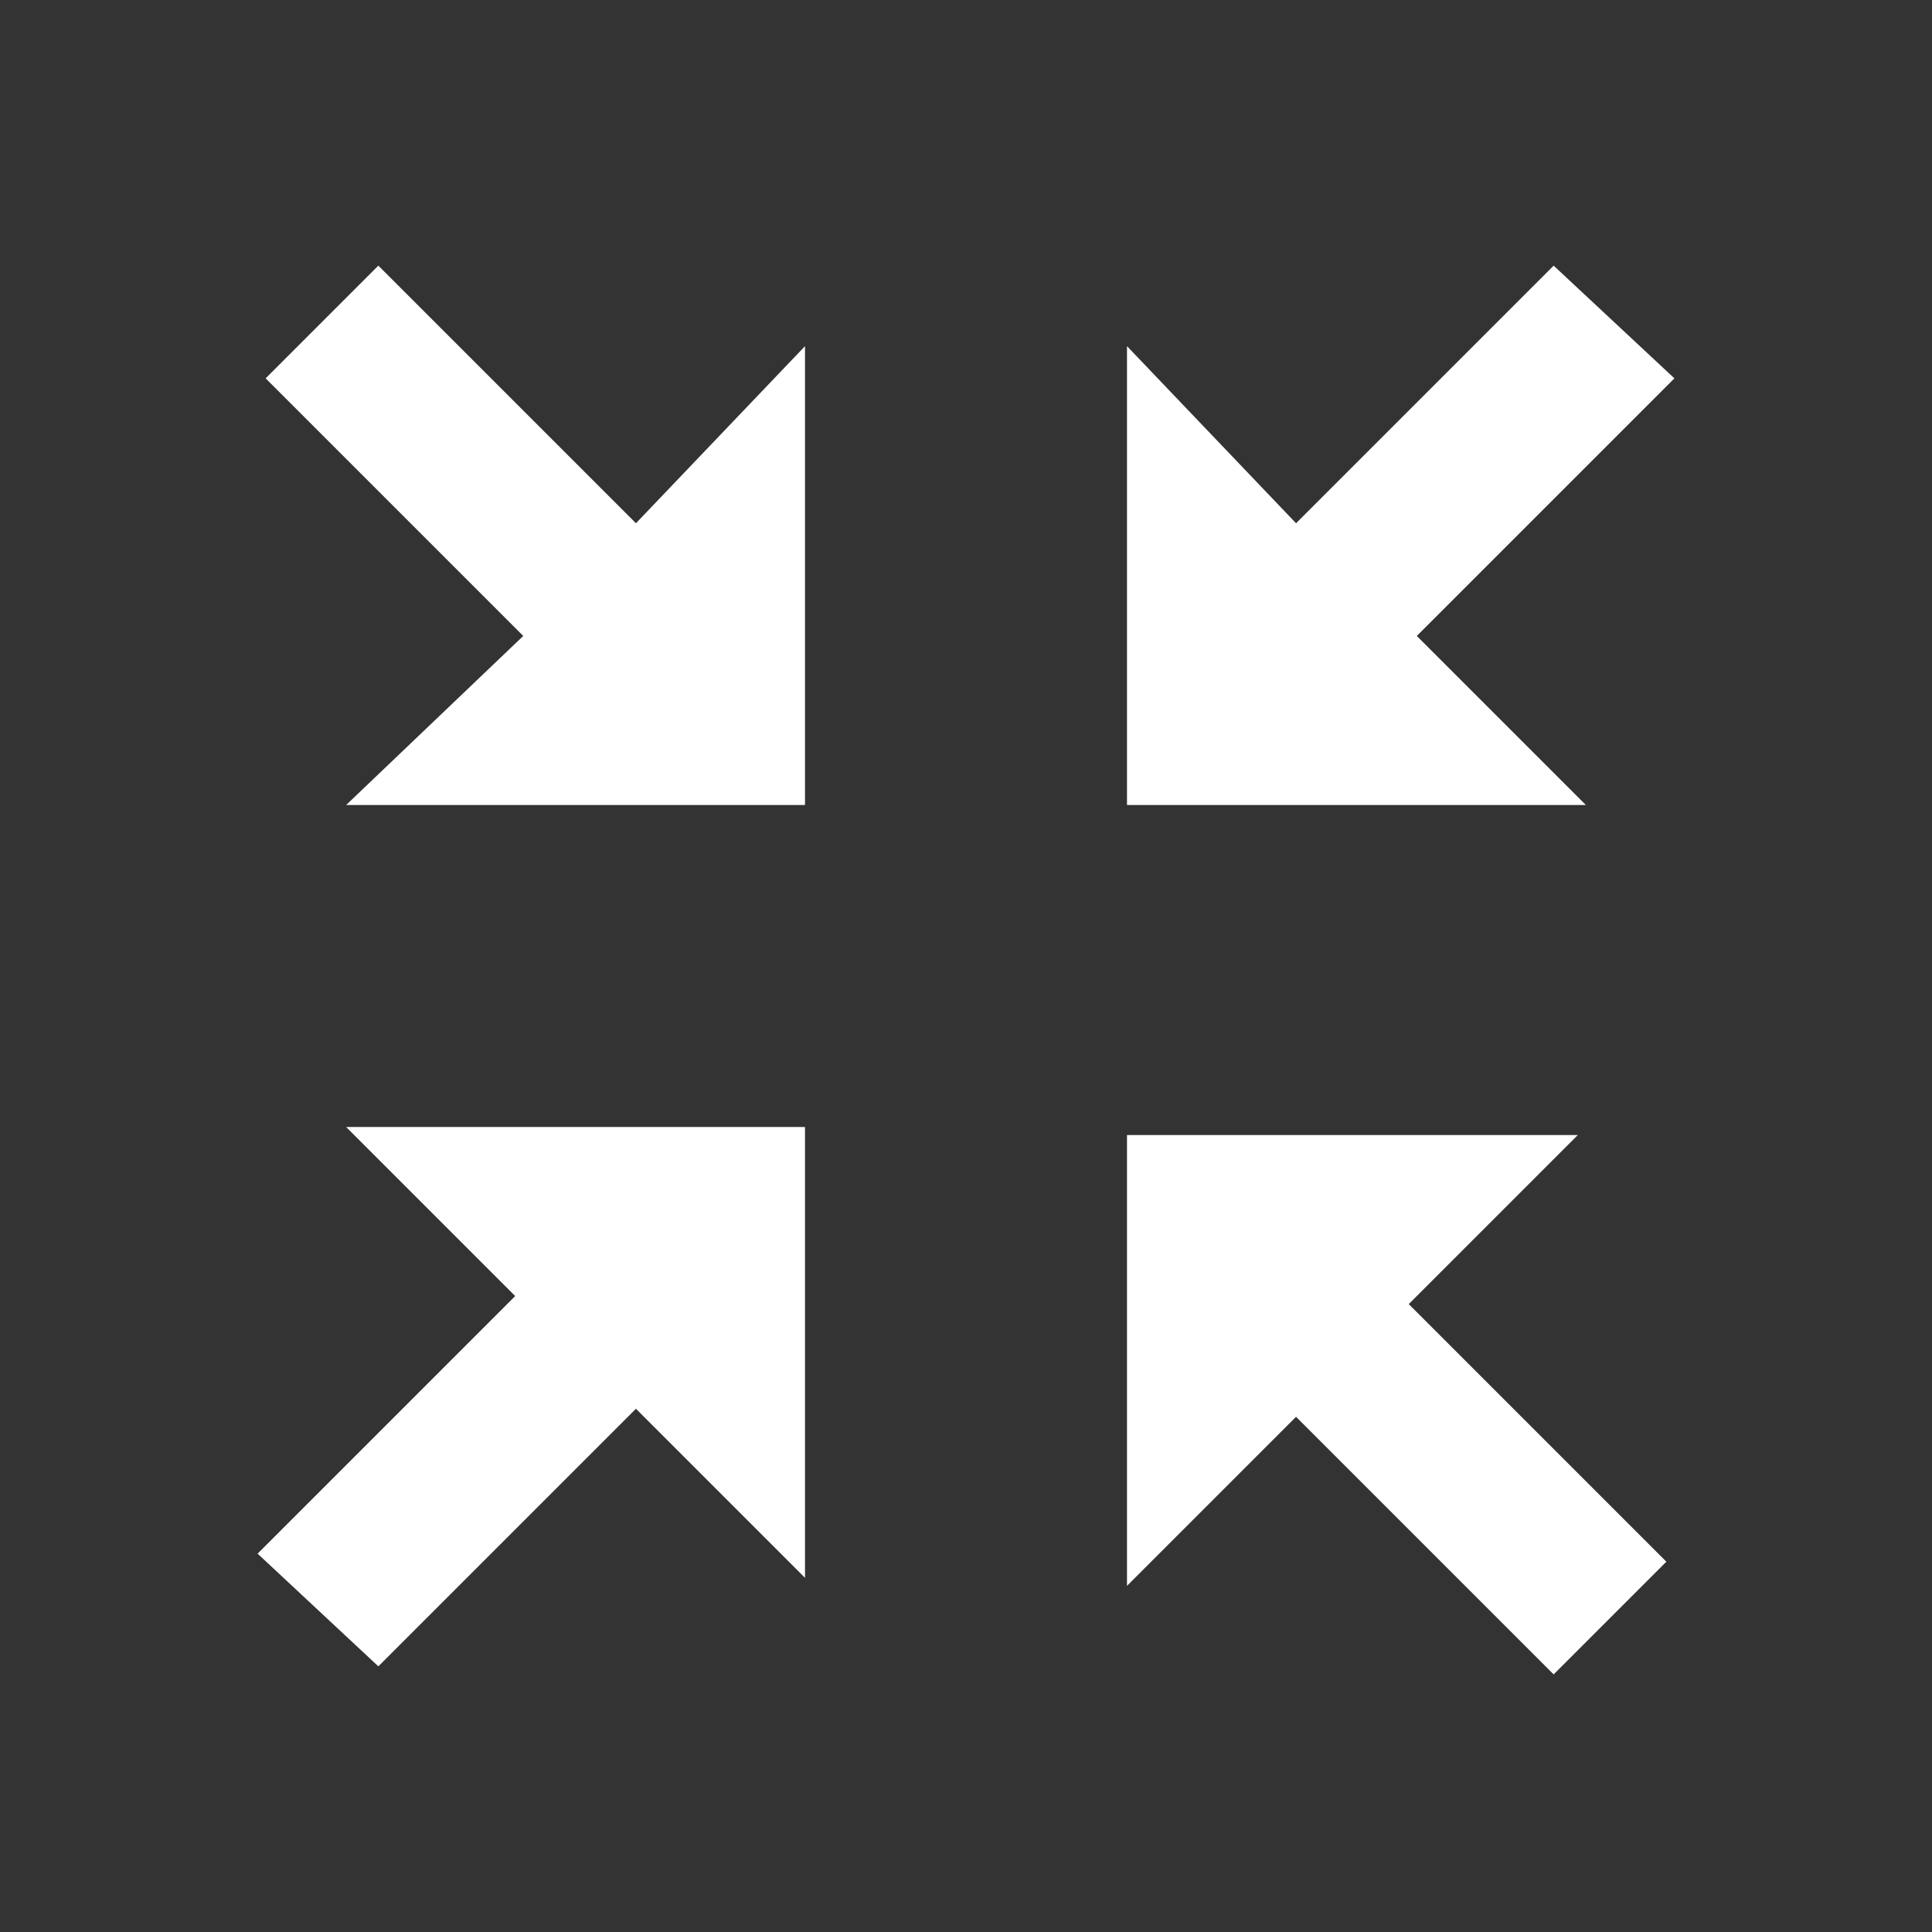
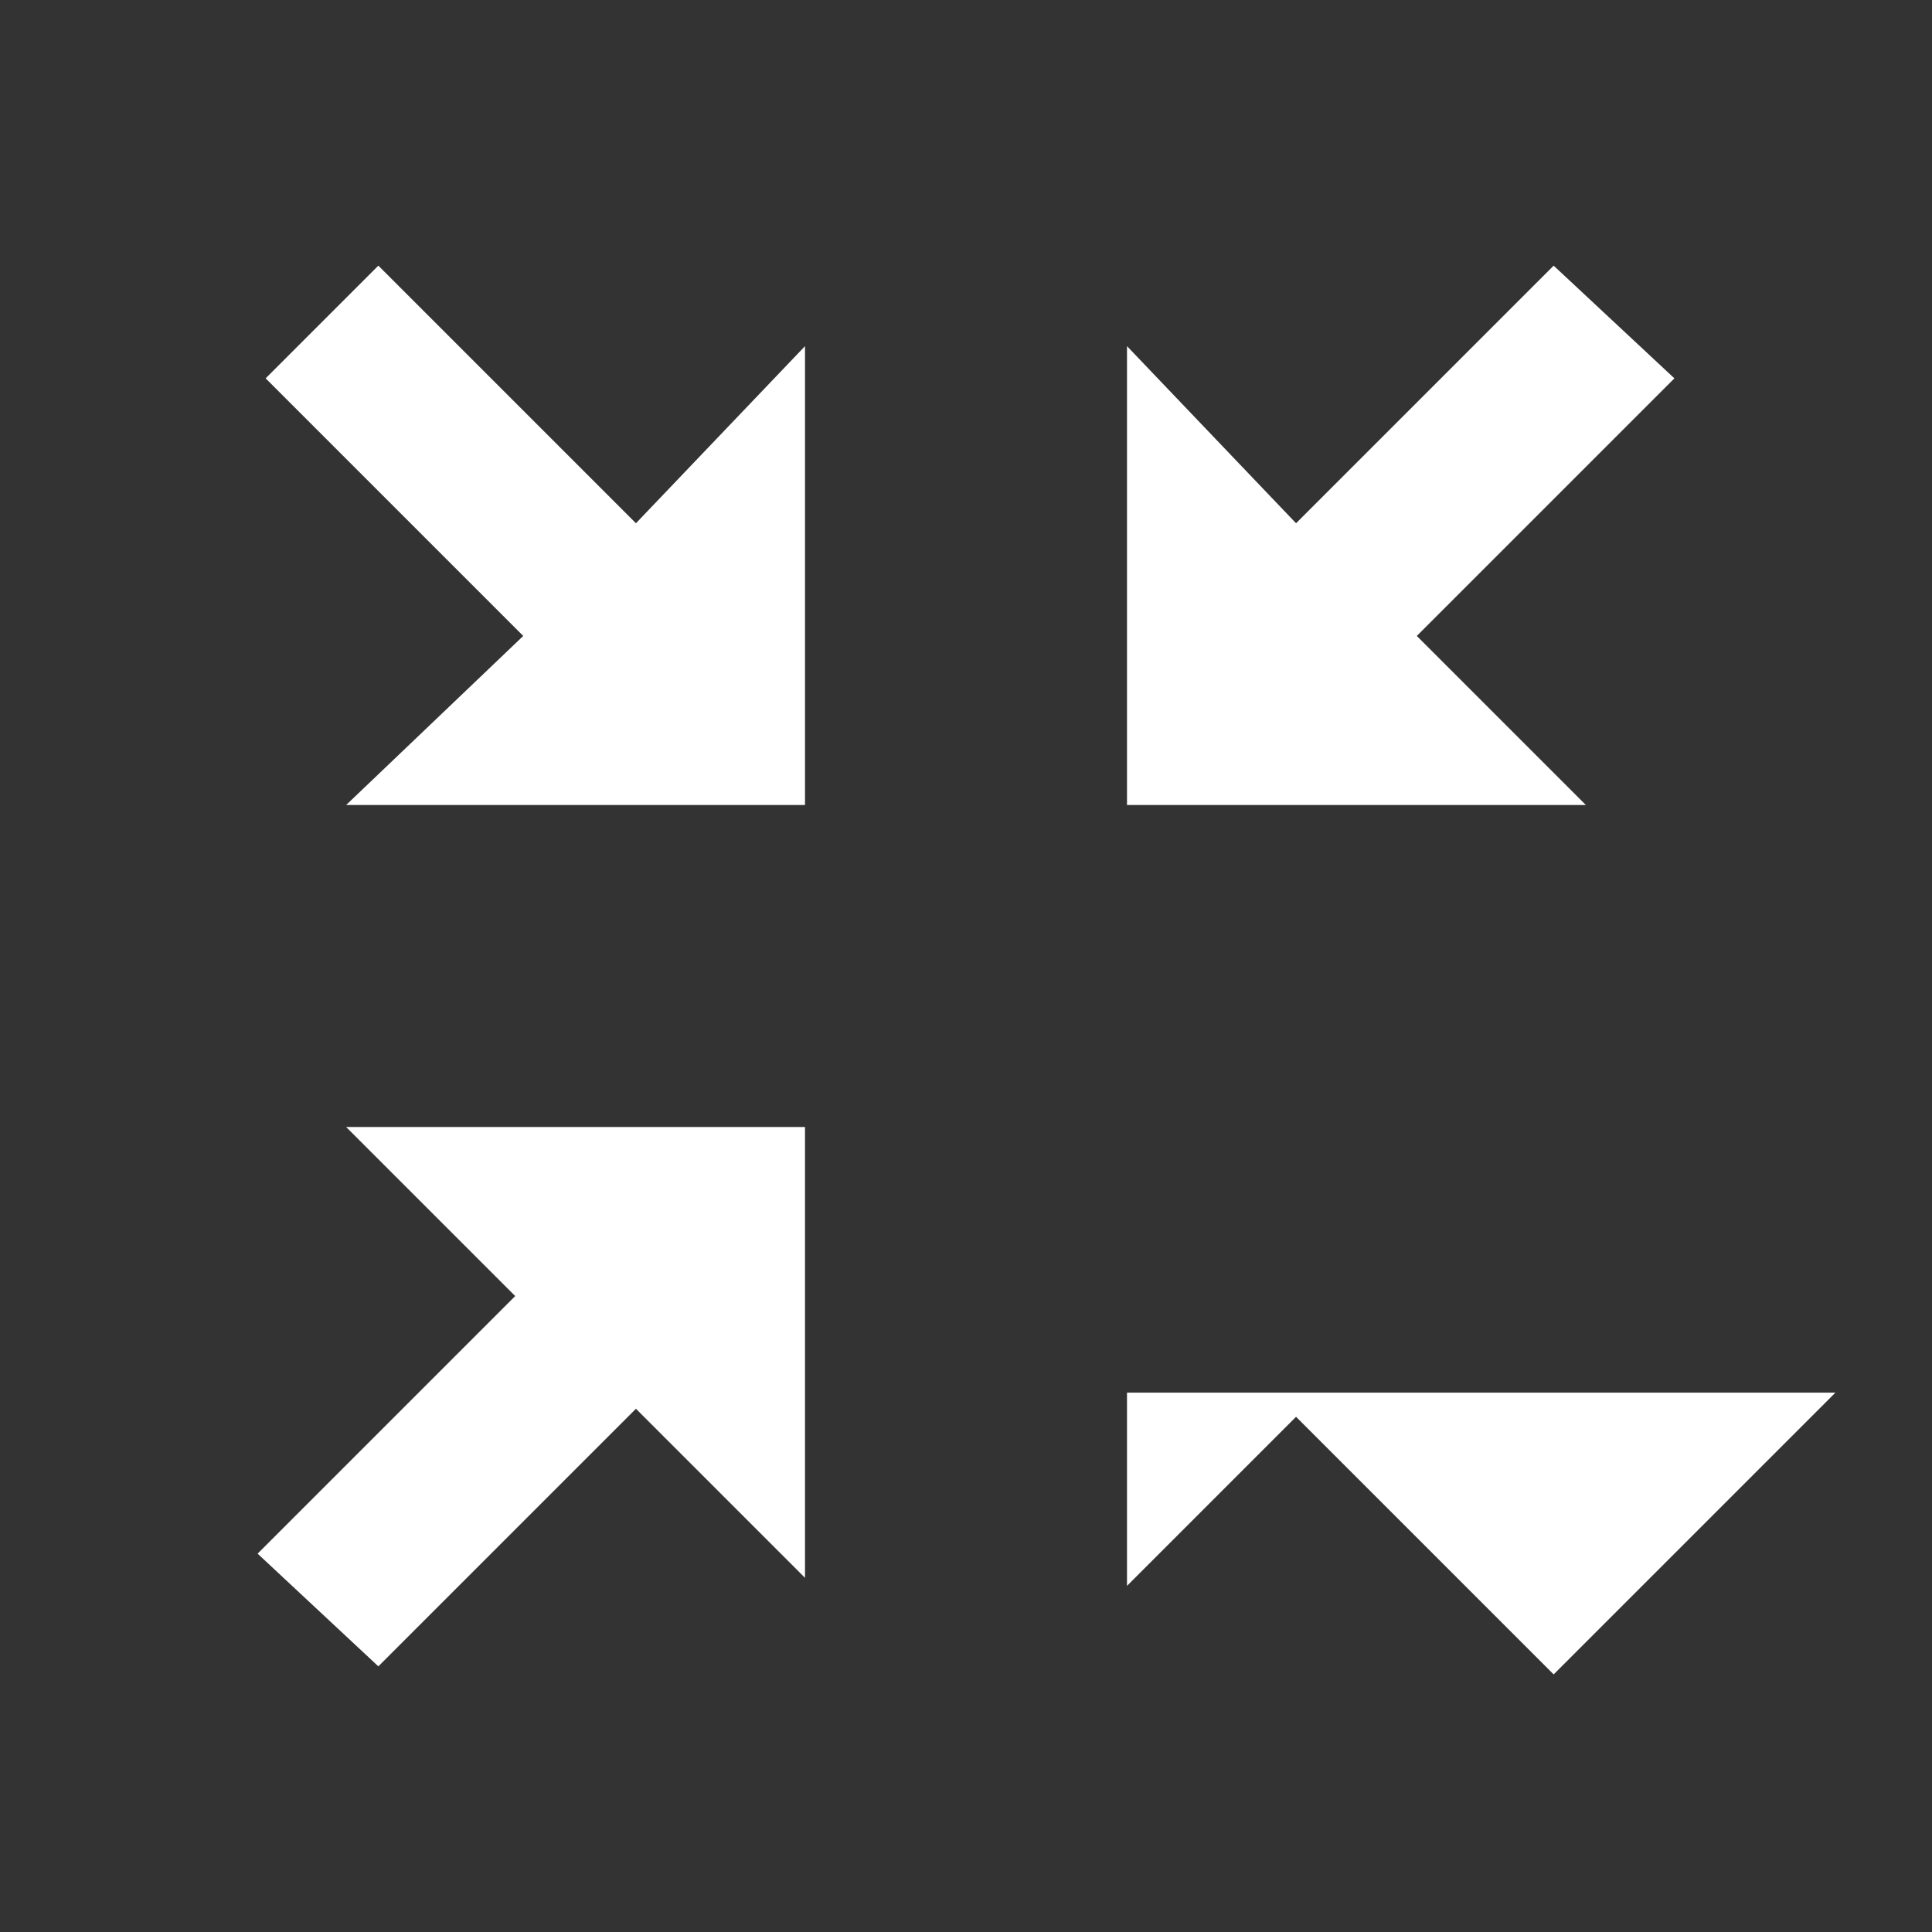
<svg xmlns="http://www.w3.org/2000/svg" id="Layer_1" x="0px" y="0px" viewBox="0 0 24 24" style="enable-background:new 0 0 24 24;" xml:space="preserve">
  <rect x="0" y="0" width="24" height="24" fill="#333333" stroke="none" />
  <style type="text/css"> .st0{fill:#FFFFFF;} </style>
-   <path class="st0" d="M4.7,20.7l3.2-3.2l2.1,2.1V14H4.3l2.1,2.1l-3.2,3.2L4.7,20.7z M19.3,3.3l-3.2,3.2L14,4.3V10h5.7l-2.1-2.1 l3.2-3.2L19.3,3.3z M14,14v5.7l2.1-2.1l3.2,3.2l1.4-1.4l-3.2-3.2l2.1-2.1H14z M10,4.3L7.9,6.5L4.7,3.3L3.3,4.7l3.2,3.2L4.3,10H10 V4.3z" />
+   <path class="st0" d="M4.7,20.7l3.2-3.2l2.1,2.1V14H4.3l2.1,2.1l-3.2,3.2L4.7,20.7z M19.3,3.3l-3.2,3.2L14,4.3V10h5.7l-2.1-2.1 l3.2-3.2L19.3,3.3z M14,14v5.7l2.1-2.1l3.2,3.2l1.4-1.4l2.1-2.1H14z M10,4.3L7.9,6.5L4.7,3.3L3.3,4.7l3.2,3.2L4.3,10H10 V4.3z" />
</svg>